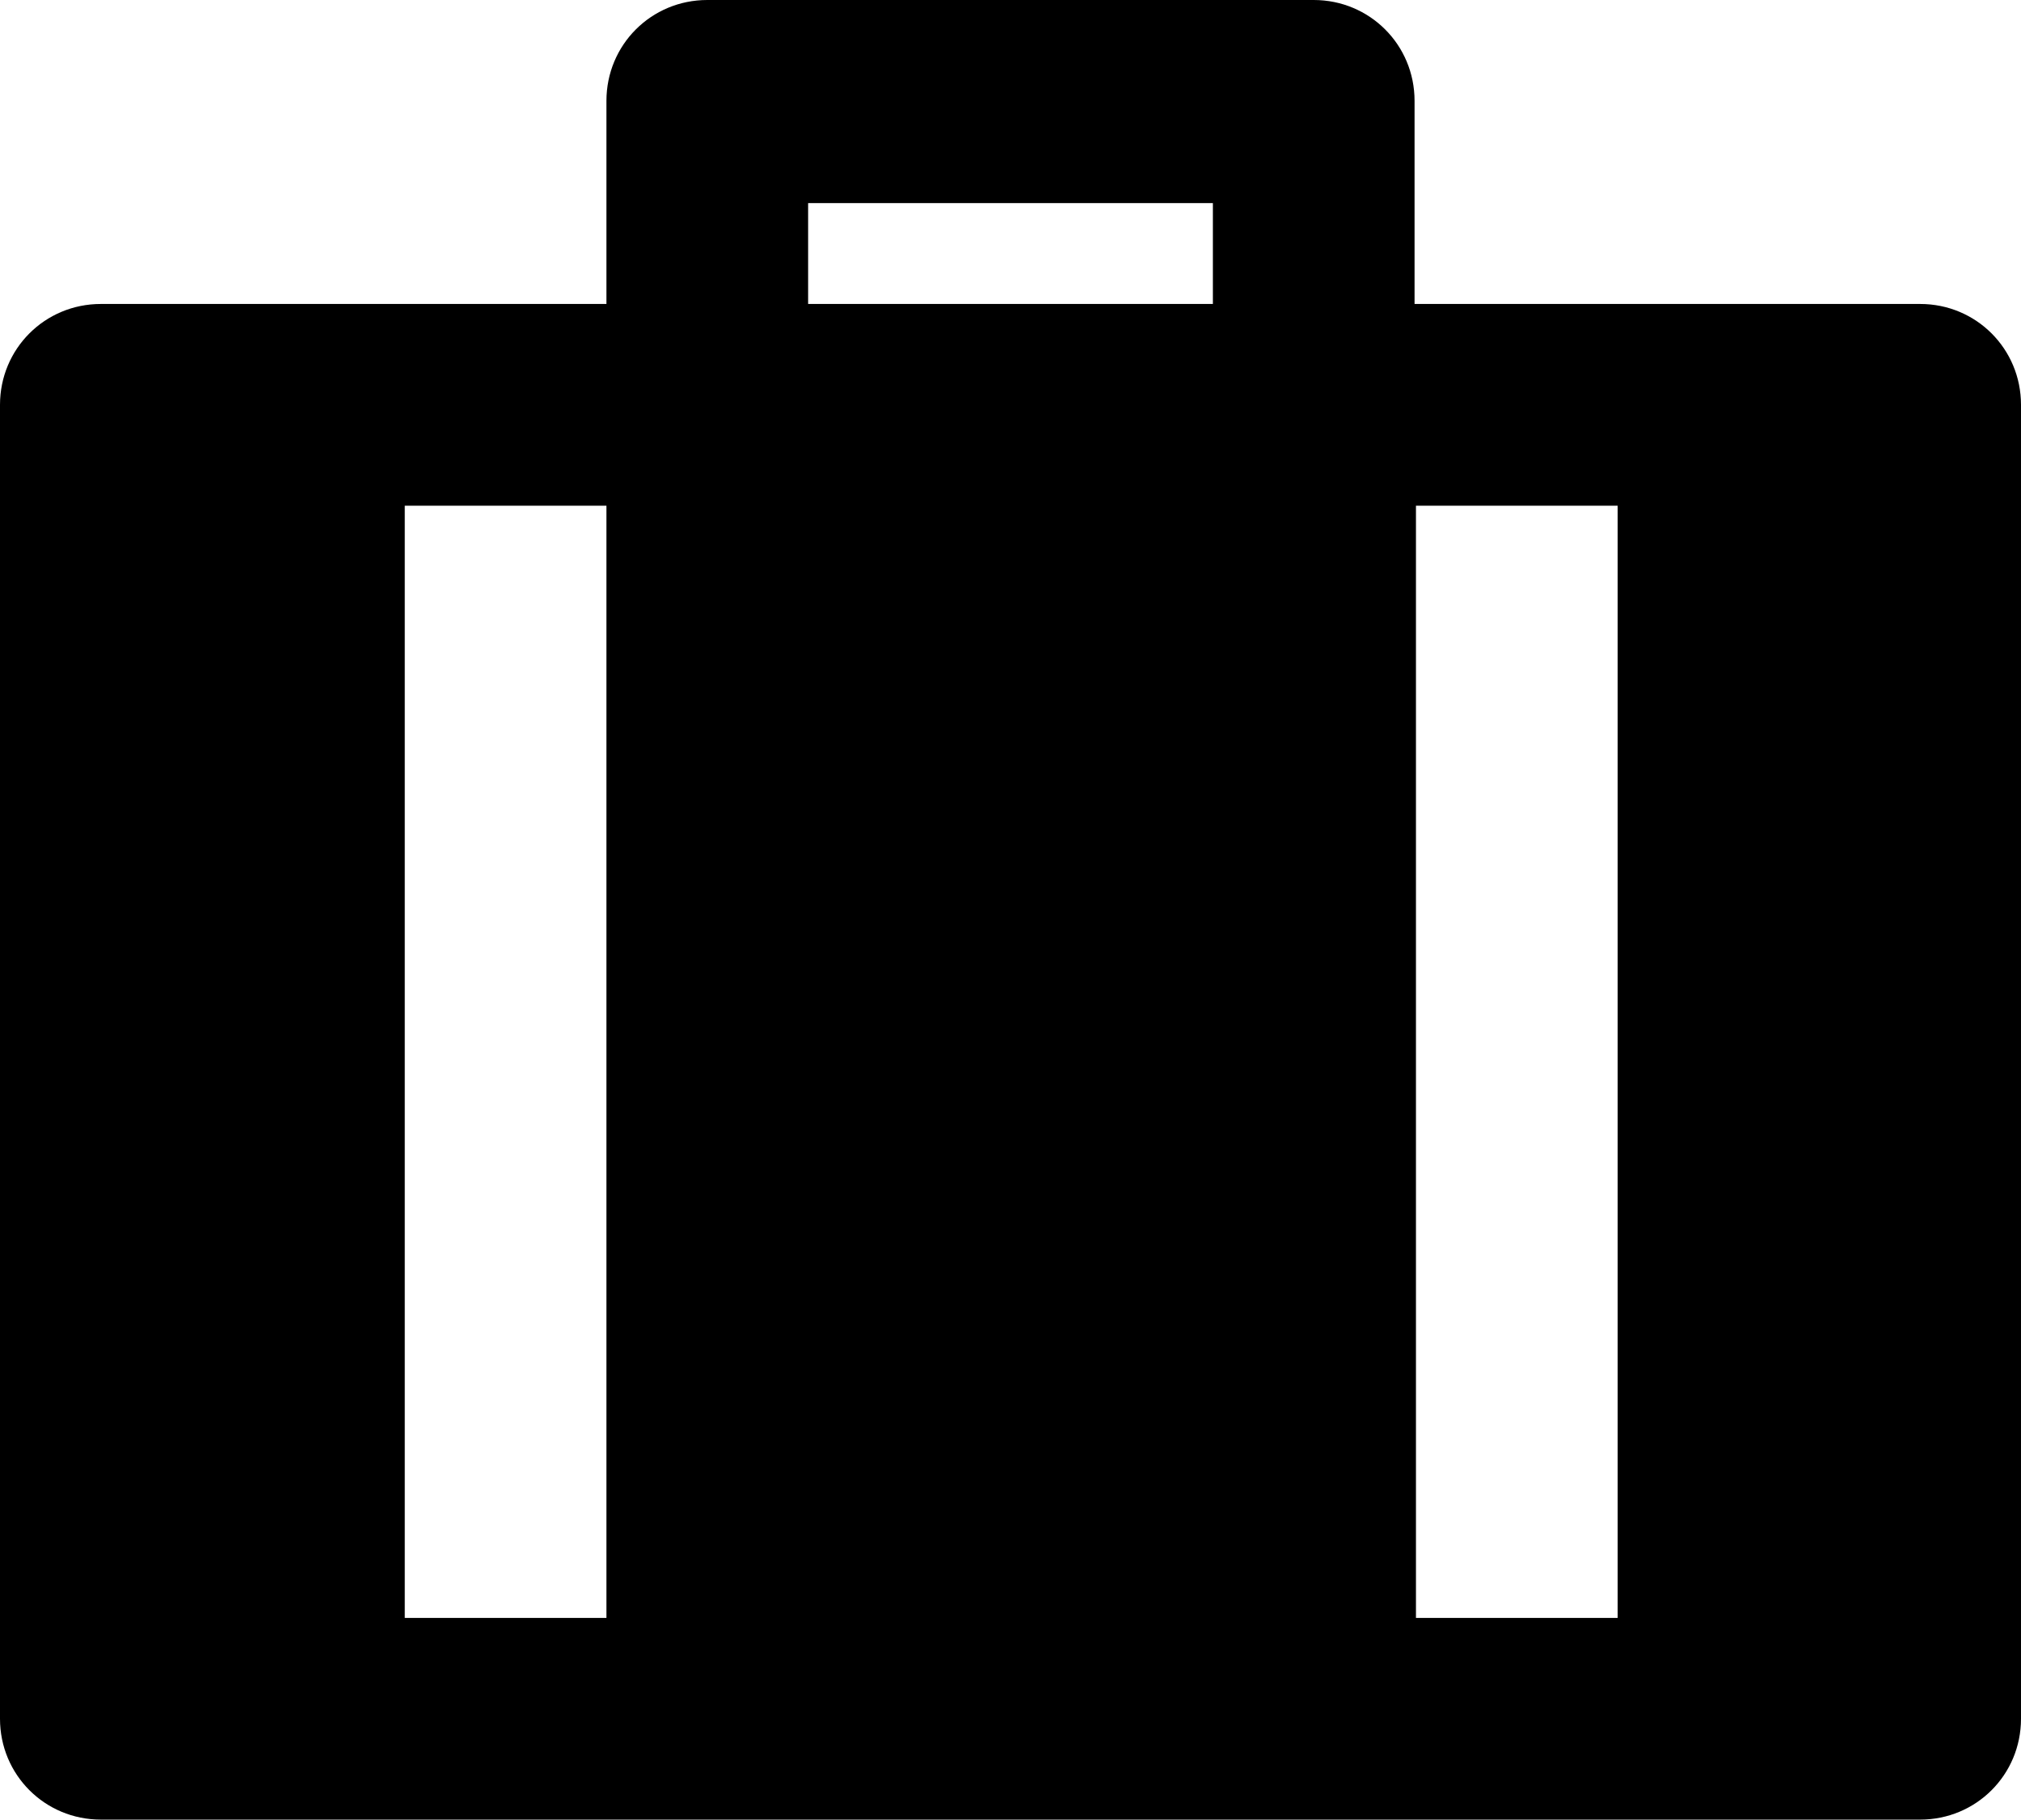
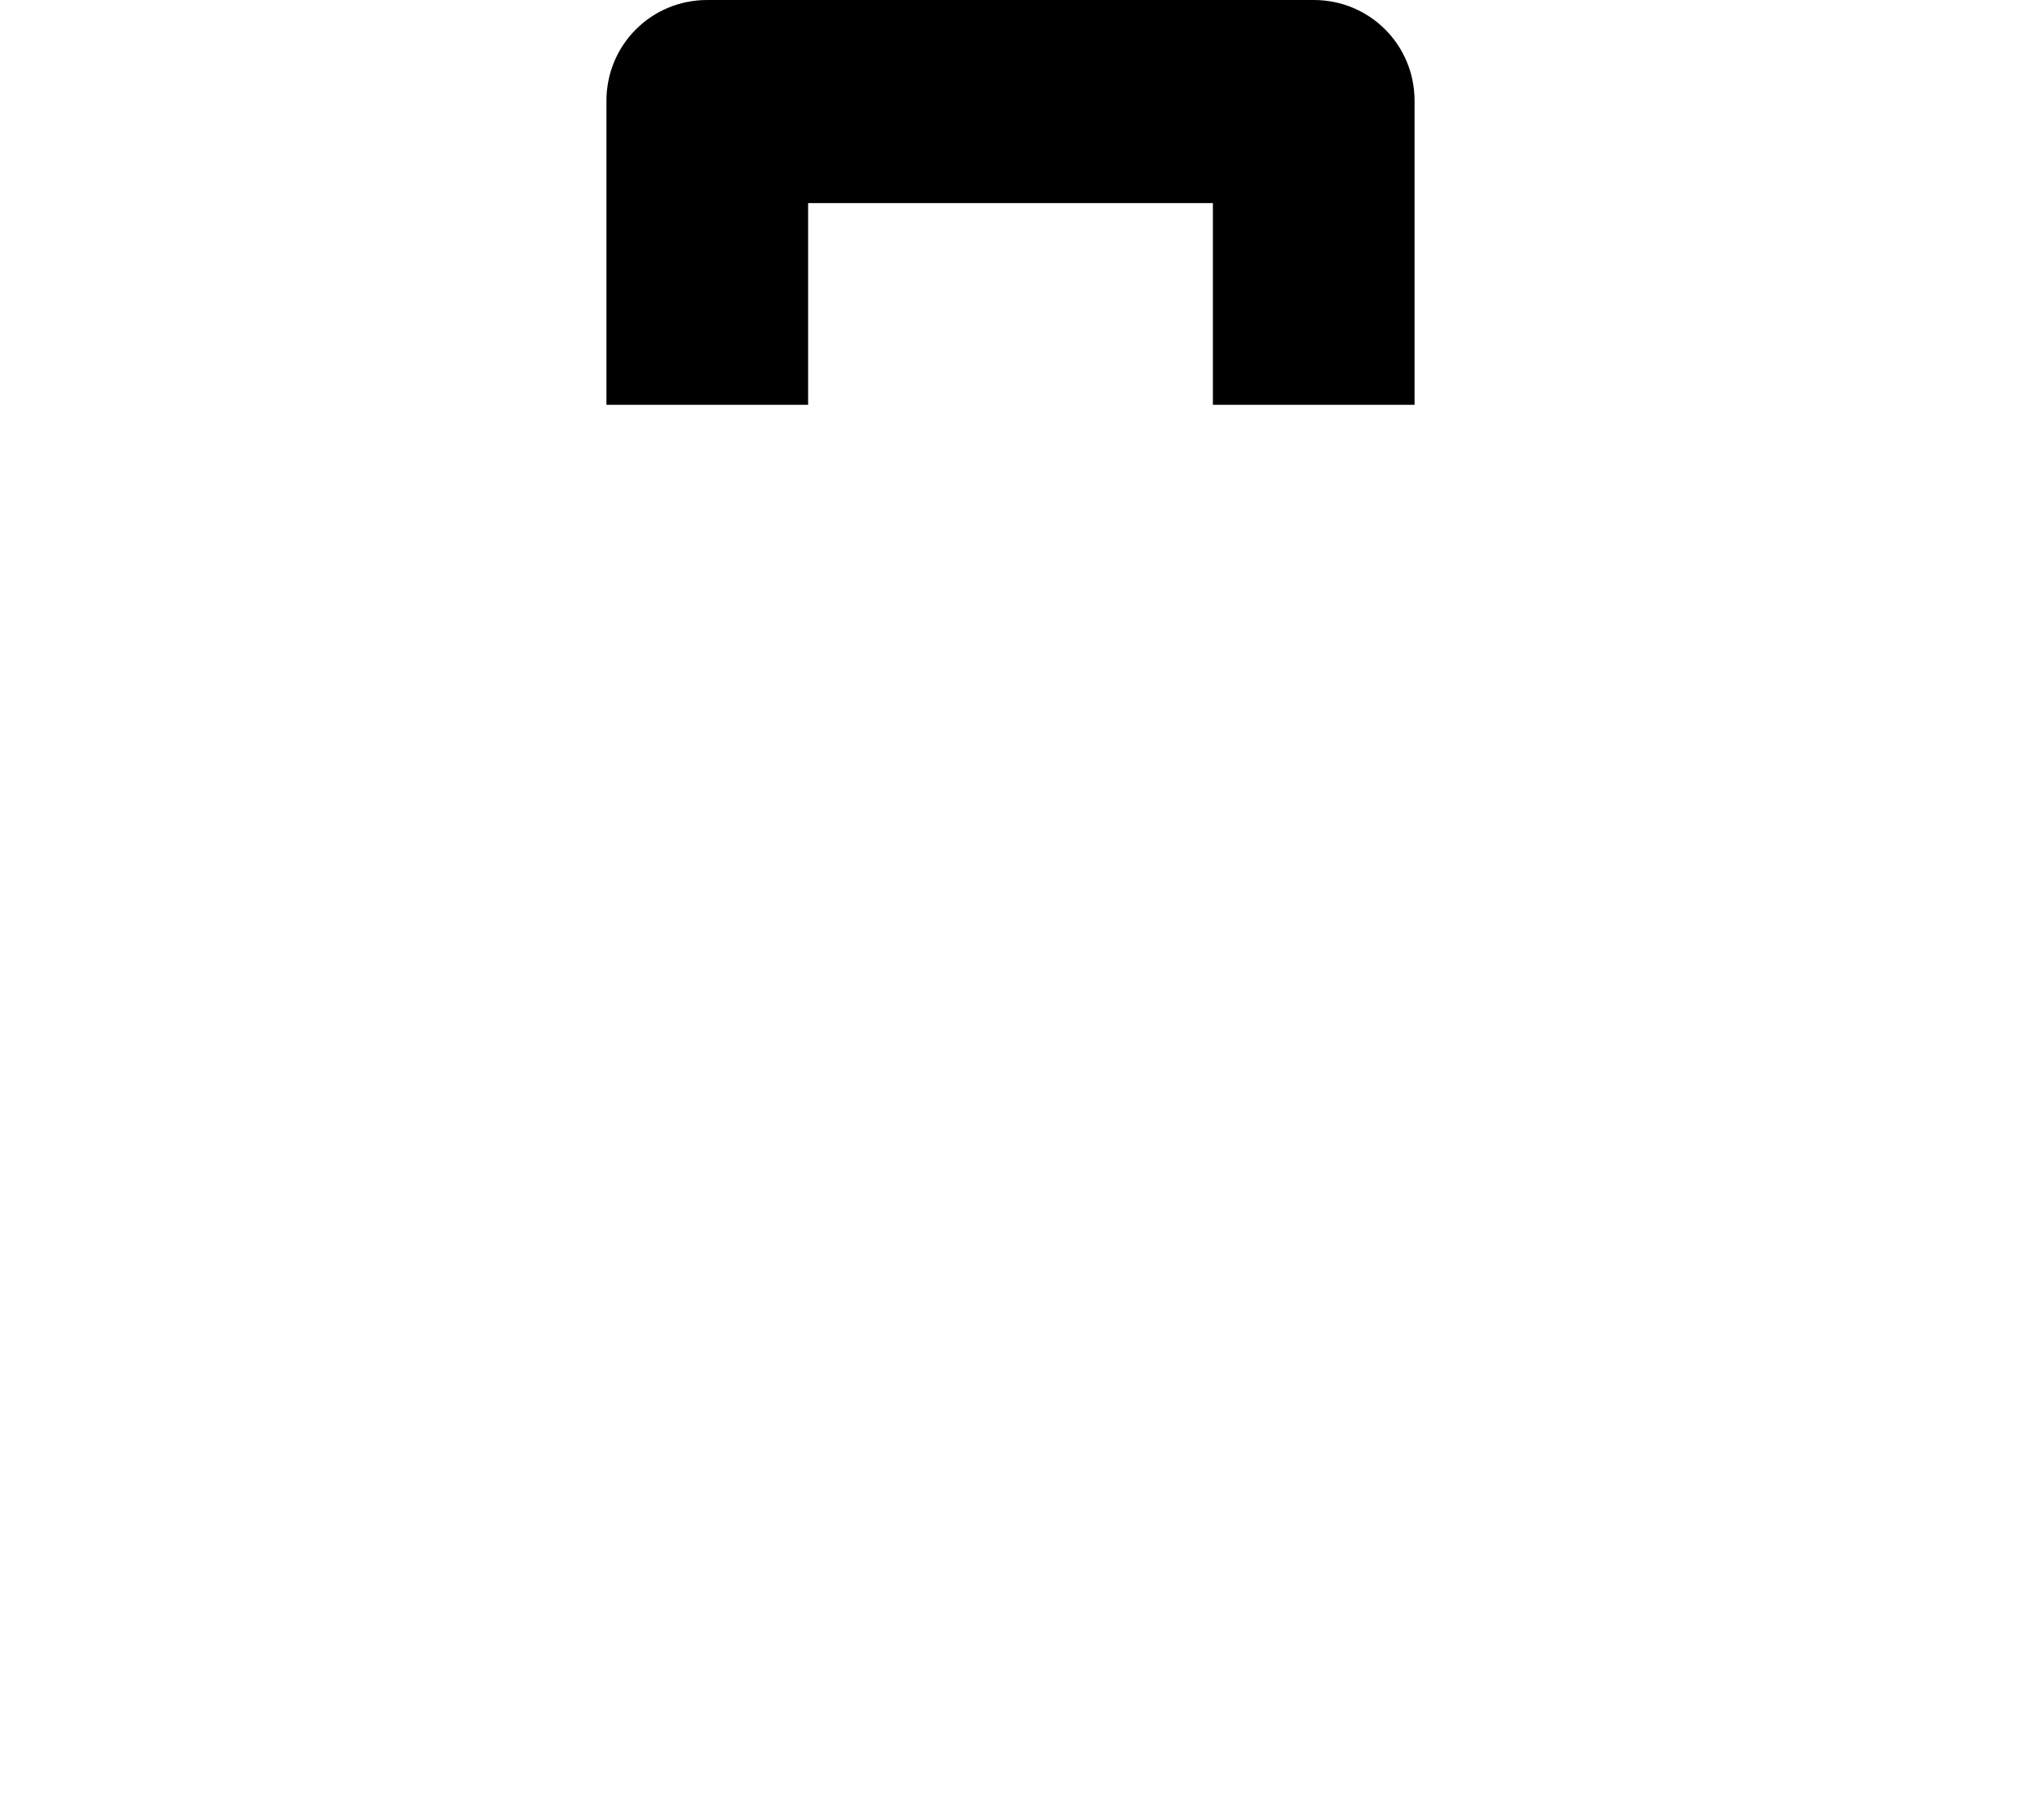
<svg xmlns="http://www.w3.org/2000/svg" id="_圖層_2" data-name="圖層 2" viewBox="0 0 14.43 12.99">
  <g id="_圖層_1-2" data-name="圖層 1">
    <g>
-       <path d="m13.71,2.17H.72c-.4,0-.72.32-.72.72v9.38c0,.4.32.72.72.72h12.99c.4,0,.72-.32.72-.72V2.89c0-.4-.32-.72-.72-.72M4.33,11.55h-1.44V3.61h1.44v7.94Zm7.22,0h-1.44V3.61h1.44v7.94Z" />
      <path d="m10.1,2.89h-1.44v-1.44h-2.89v1.44h-1.44V.72C4.33.32,4.65,0,5.05,0c0,0,0,0,0,0h4.33c.4,0,.72.32.72.72h0s0,2.17,0,2.17Z" />
    </g>
  </g>
</svg>